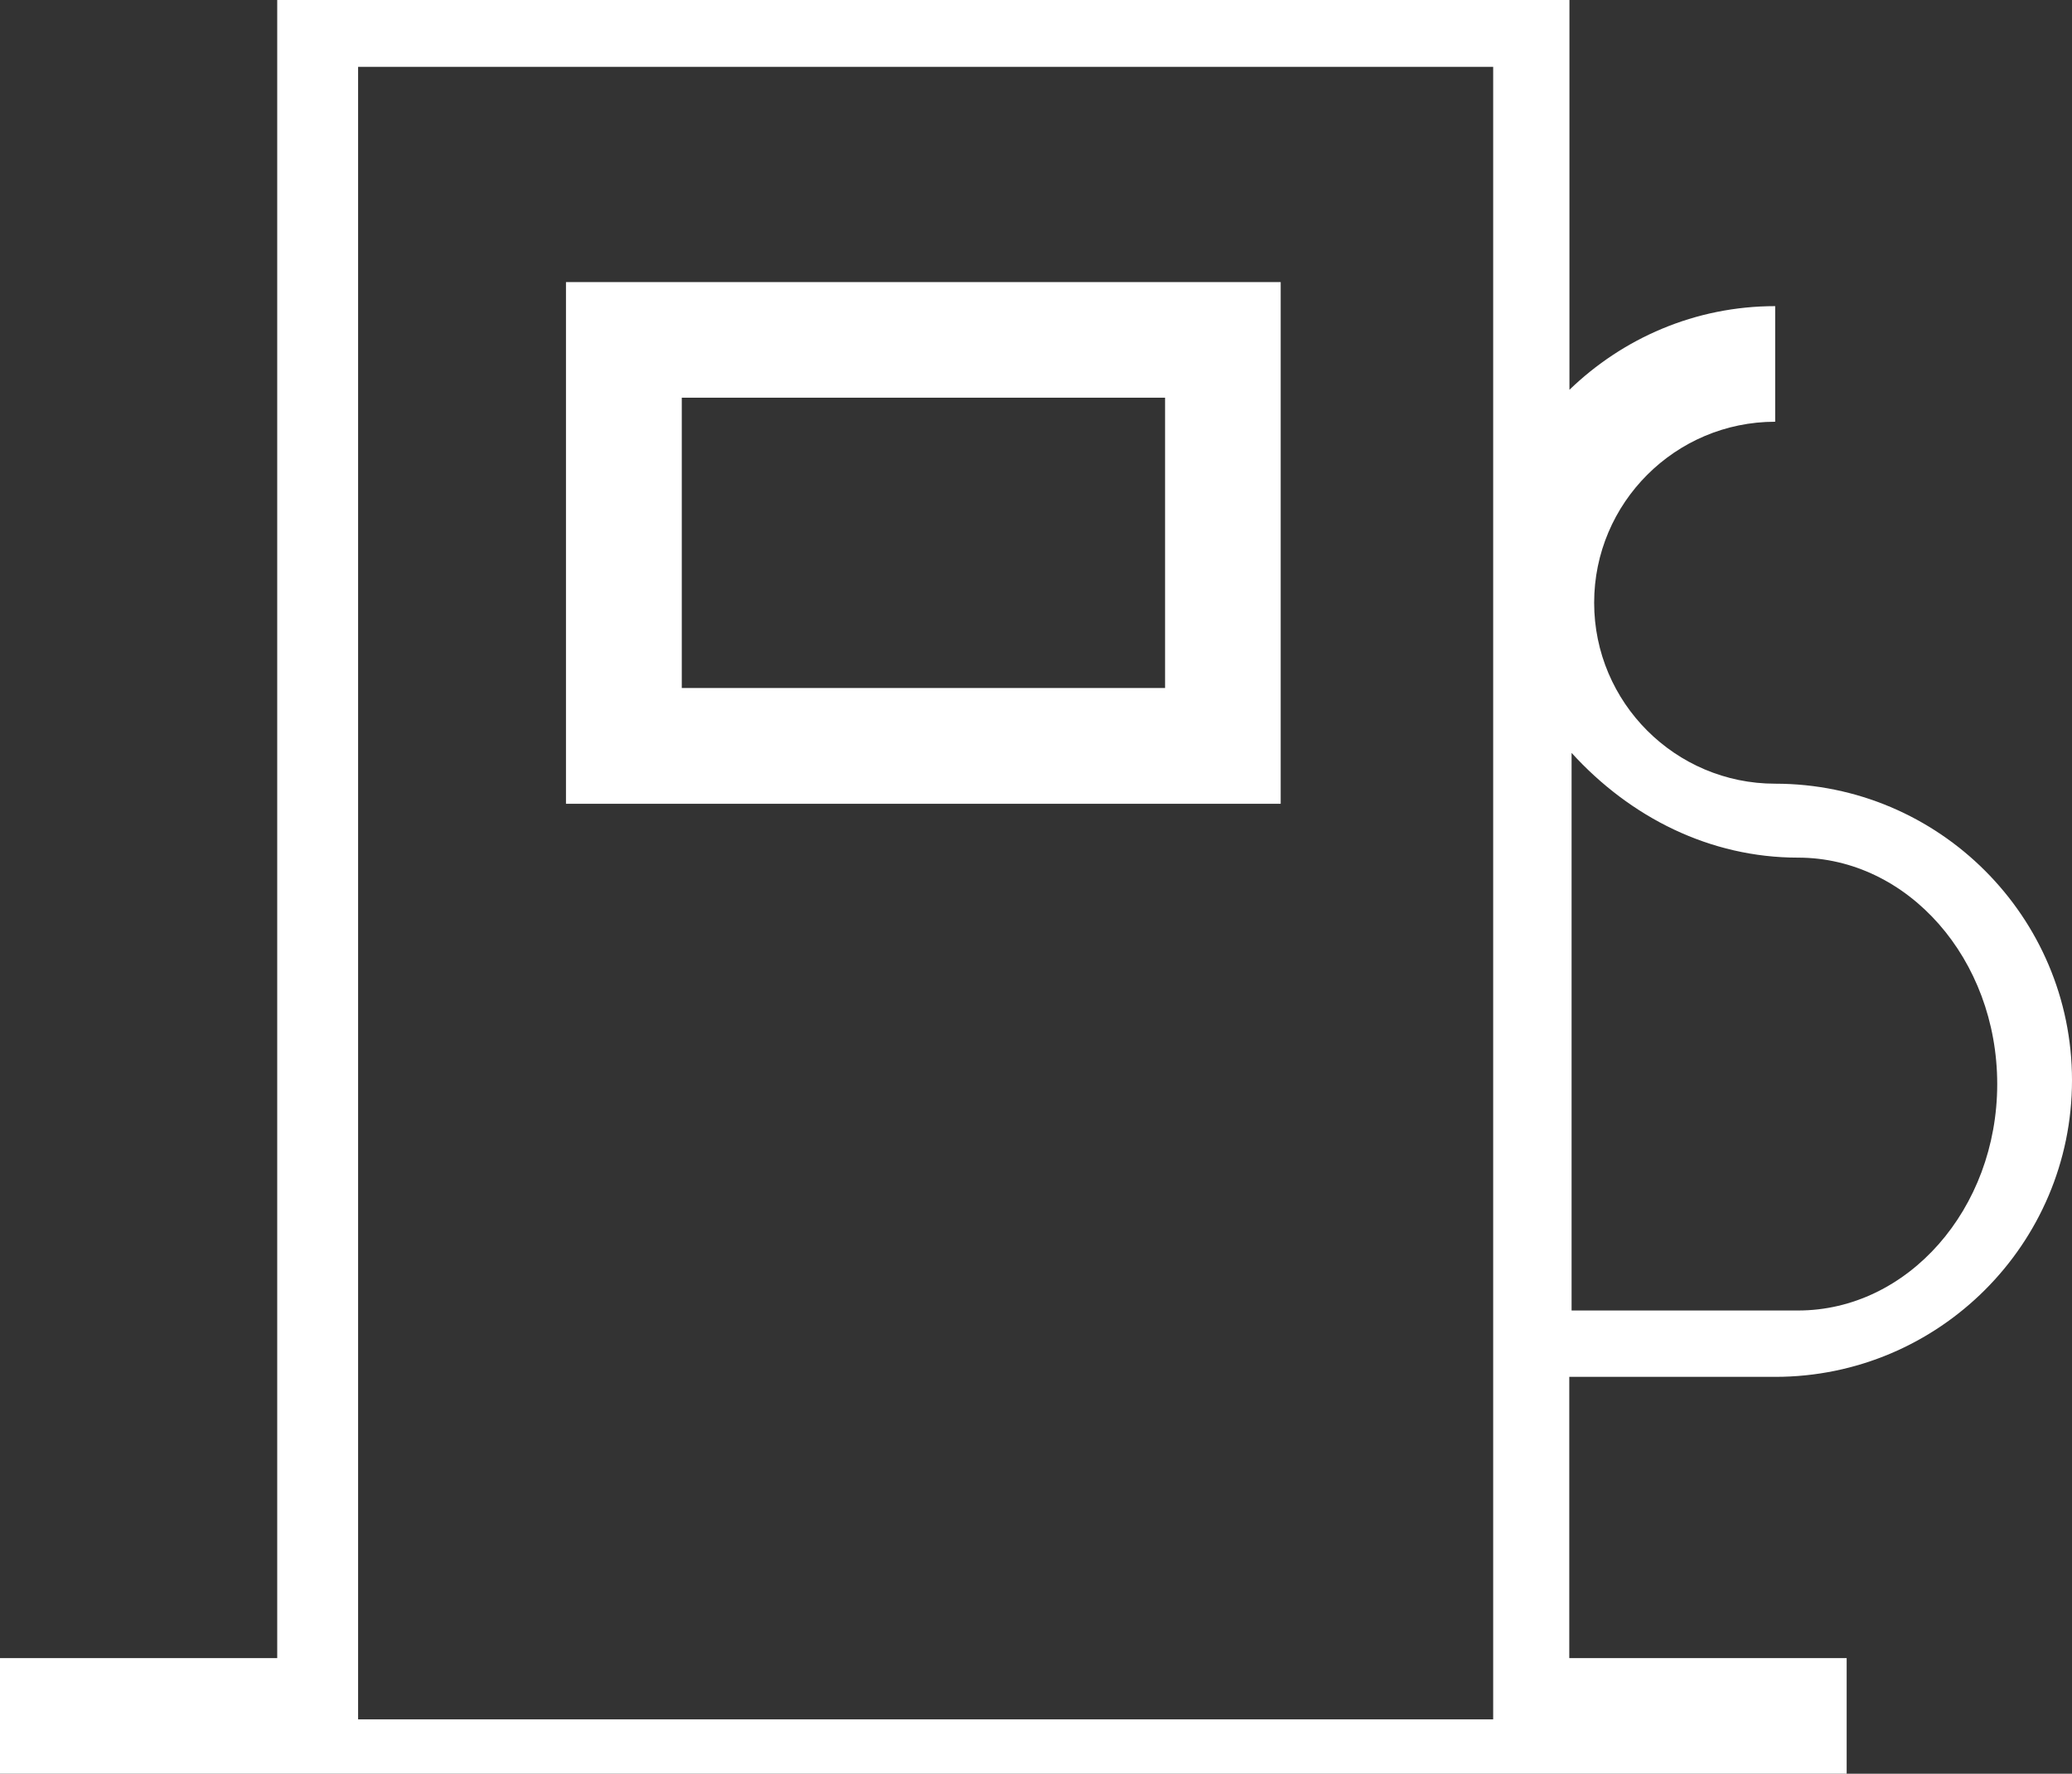
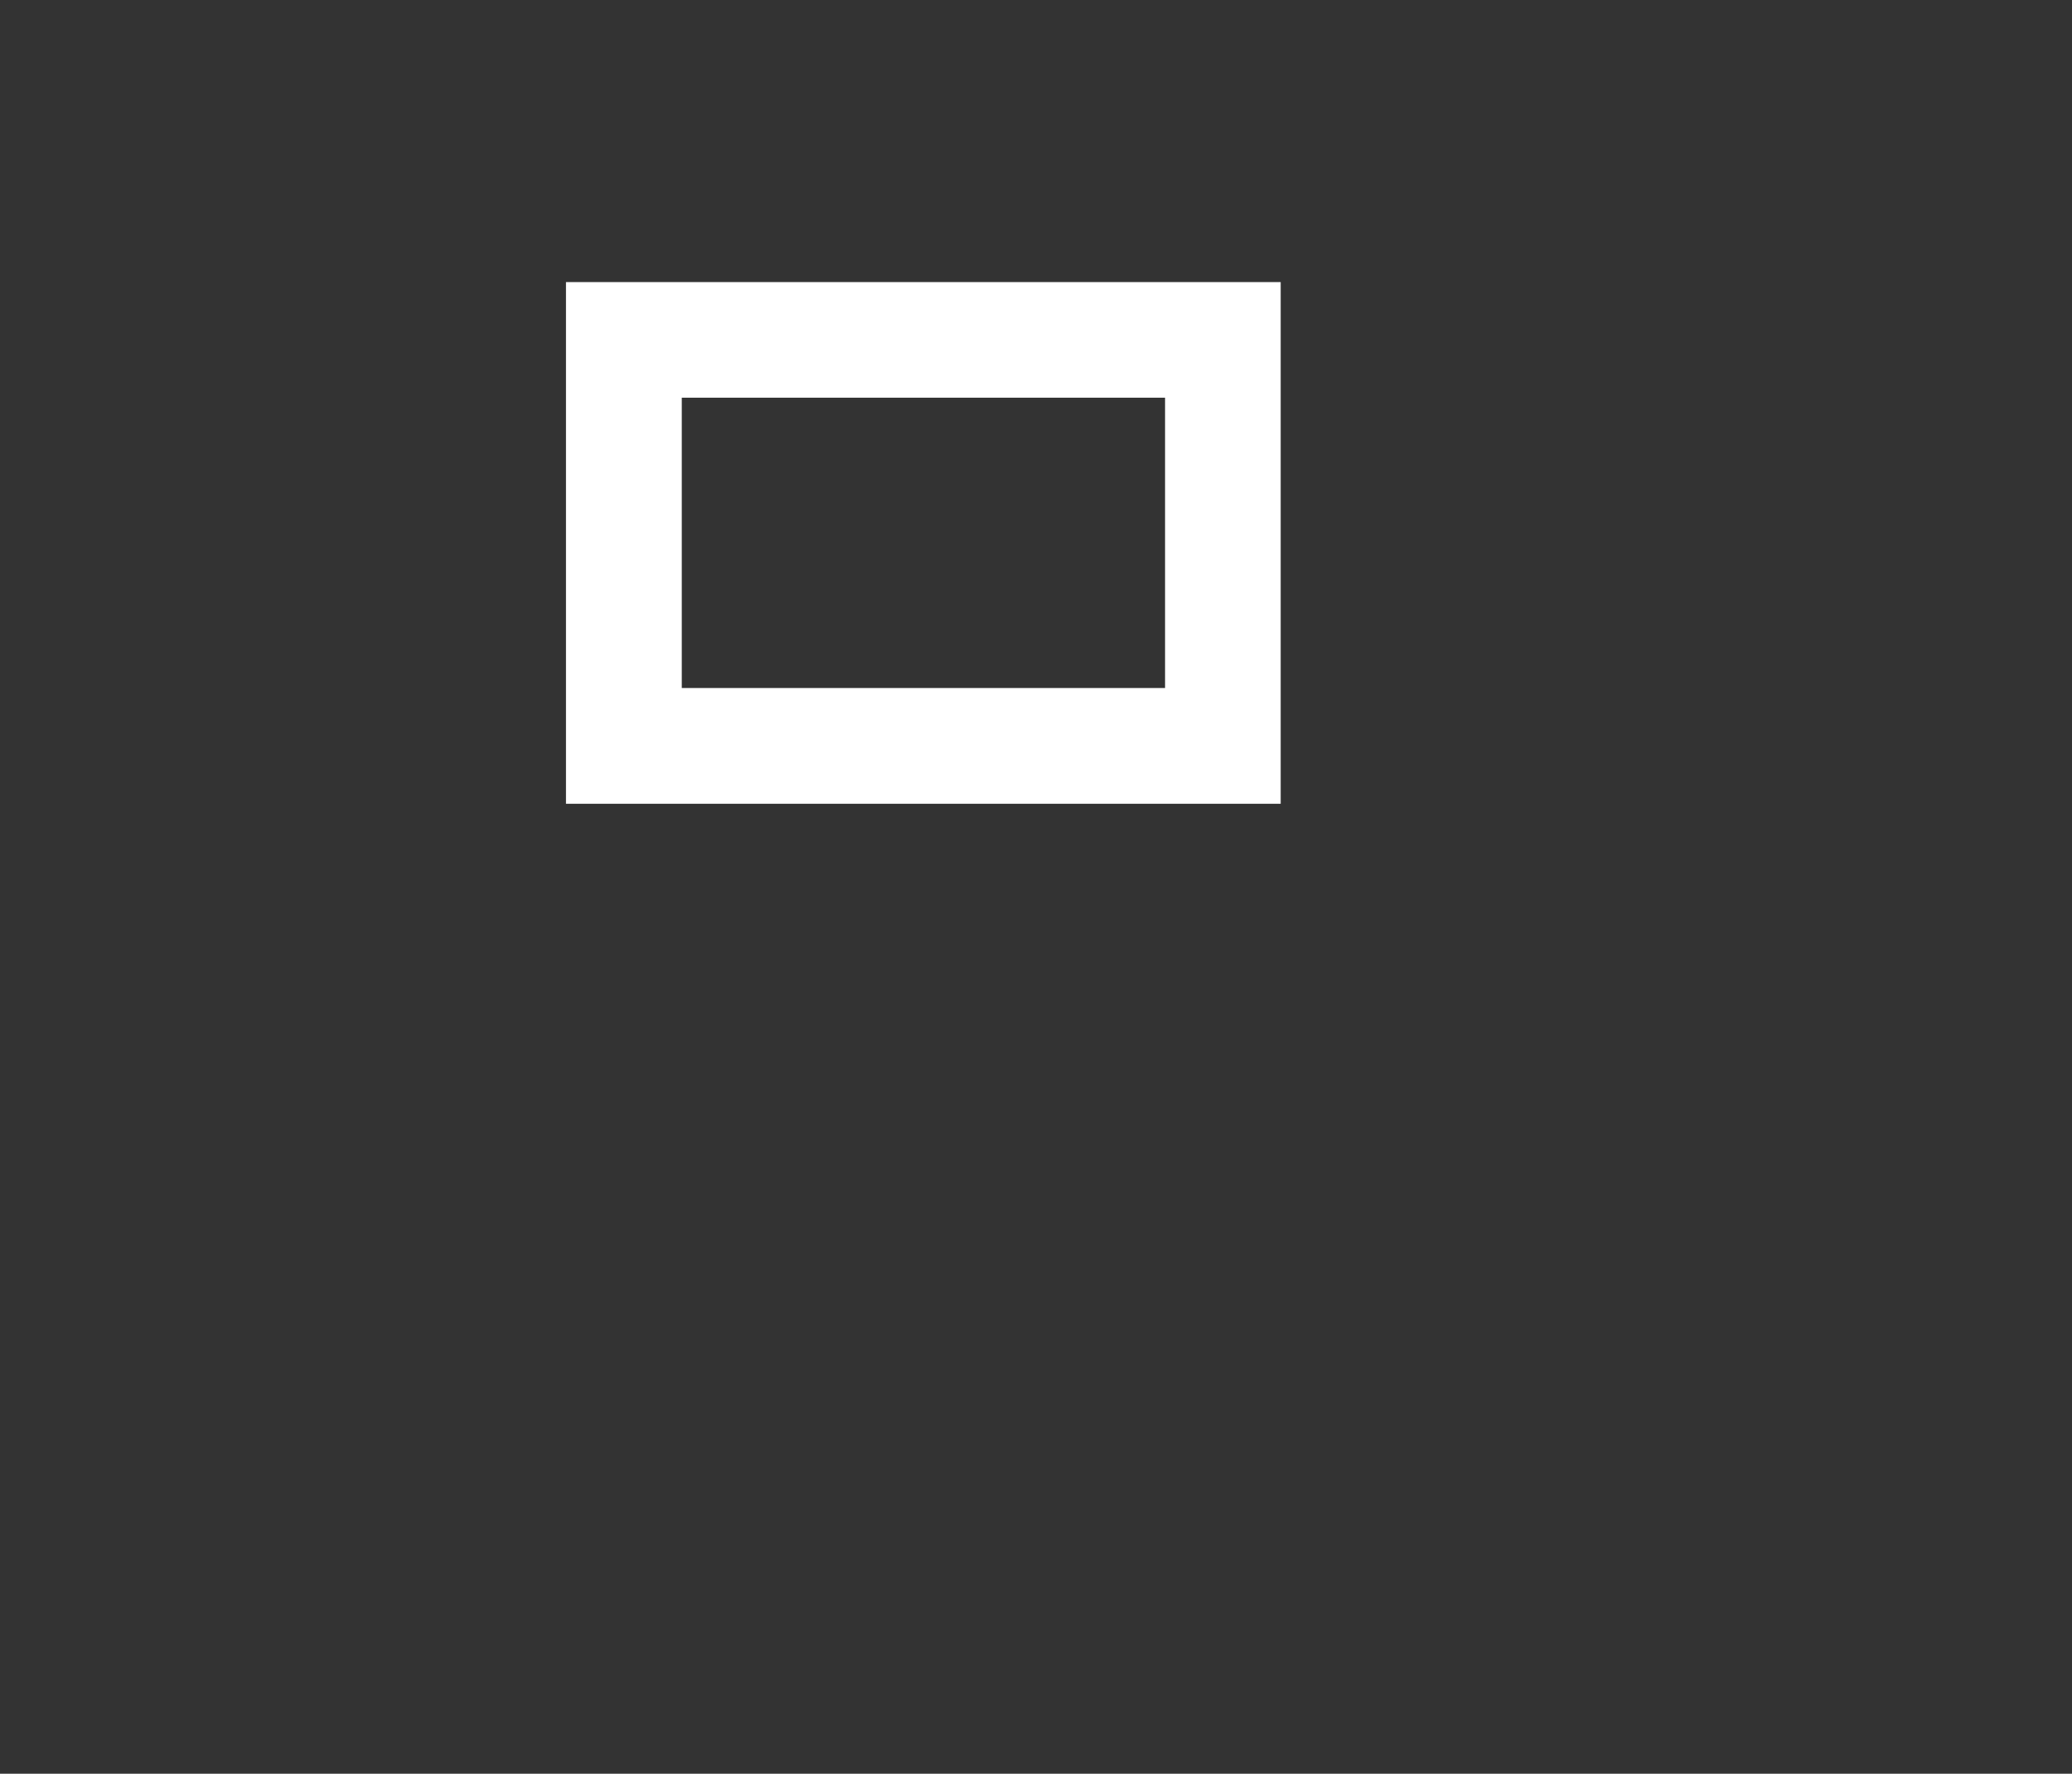
<svg xmlns="http://www.w3.org/2000/svg" id="b" data-name="レイヤー 2" viewBox="0 0 125.79 107.71">
  <rect x="0" y="0" width="125.79" height="107.71" fill="#333333" stroke="none" />
  <g id="c" data-name="レイヤー 1">
    <g>
      <path d="m70.73,41.78h-29.34v-17.63h29.34v17.63h0Zm7.02-24.65h-43.39v31.68h43.39v-31.68h0Z" style="fill: #fff;" />
-       <path d="m90.65,104.41H21.74V4.06h68.91v100.35h0Zm18.51-52.33c6.67,0,12.09,6.17,12.09,13.75s-5.43,13.75-12.09,13.75h-13.75v-33.86c3.57,3.92,8.4,6.36,13.75,6.36h0Zm-1.39,31.53c9.94,0,18.02-8.08,18.02-18.01s-8.08-18.01-18.02-18.01c-6.06,0-10.99-4.93-10.99-10.99s4.93-10.99,10.99-10.99v-7.02c-4.86,0-9.25,1.95-12.49,5.08V0H16.83v100.69H0v7.02h112.11v-7.02h-16.84v-17.08h12.49Z" style="fill: #fff;" />
    </g>
  </g>
</svg>